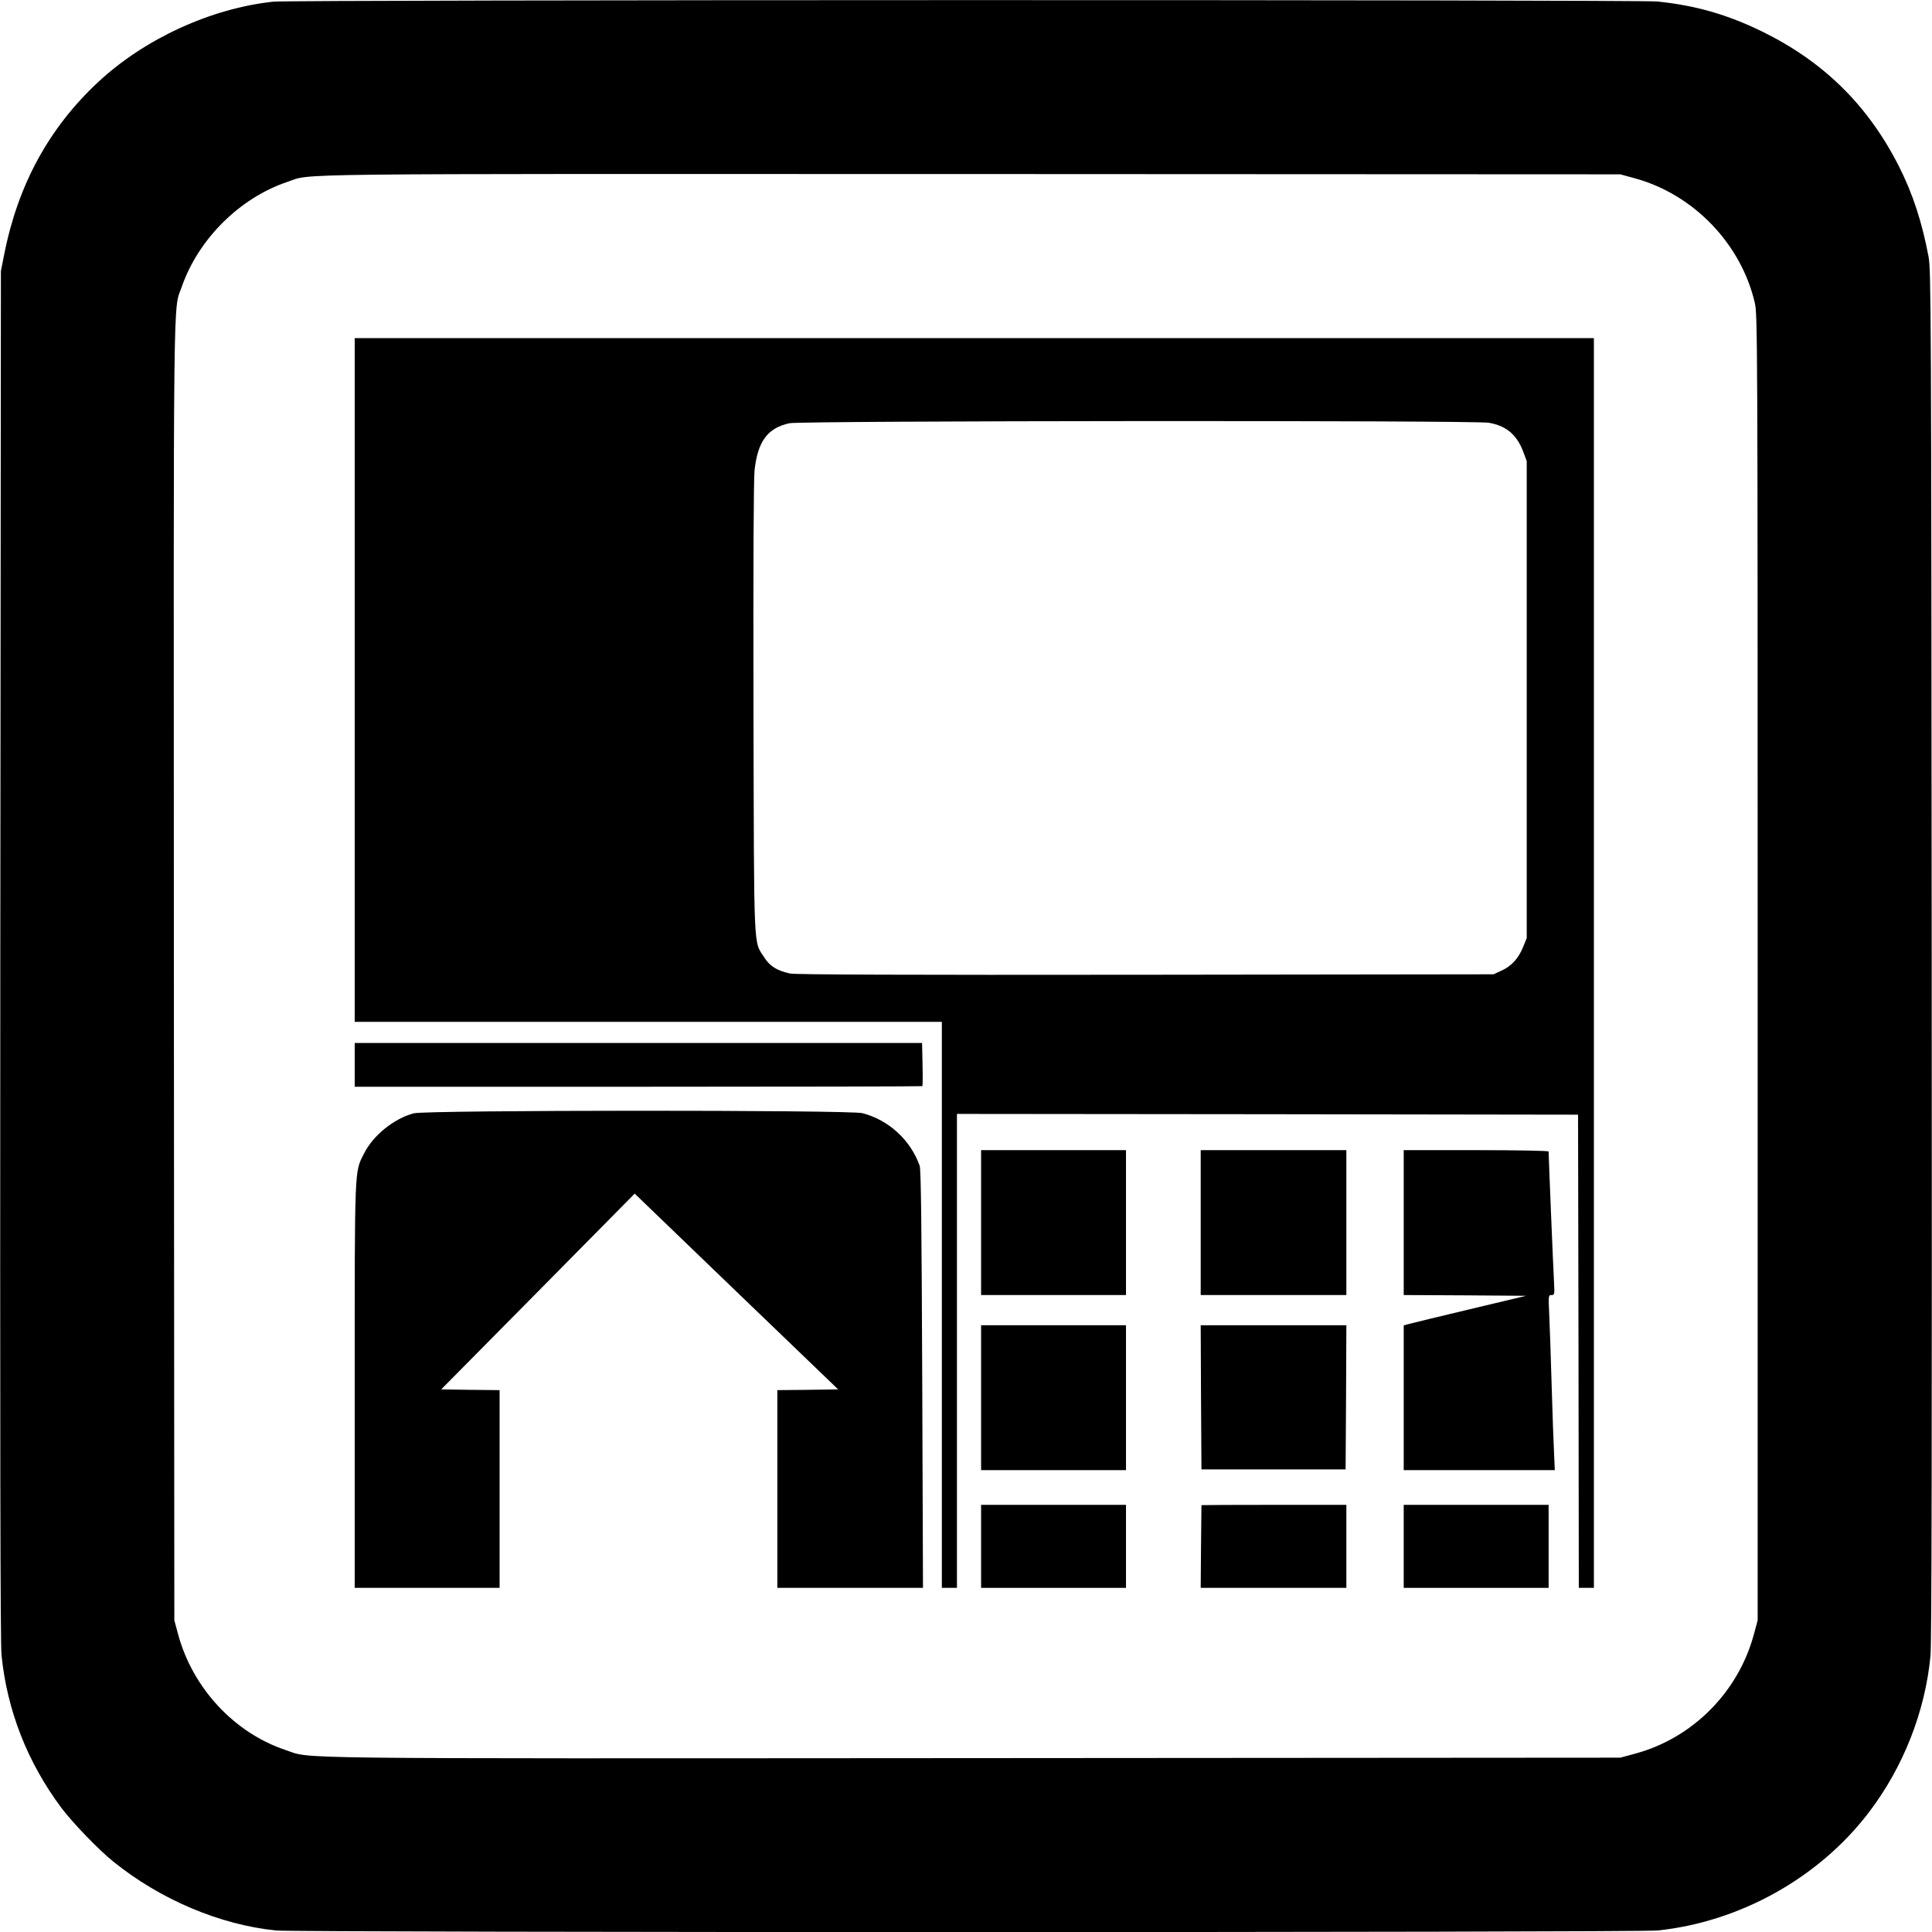
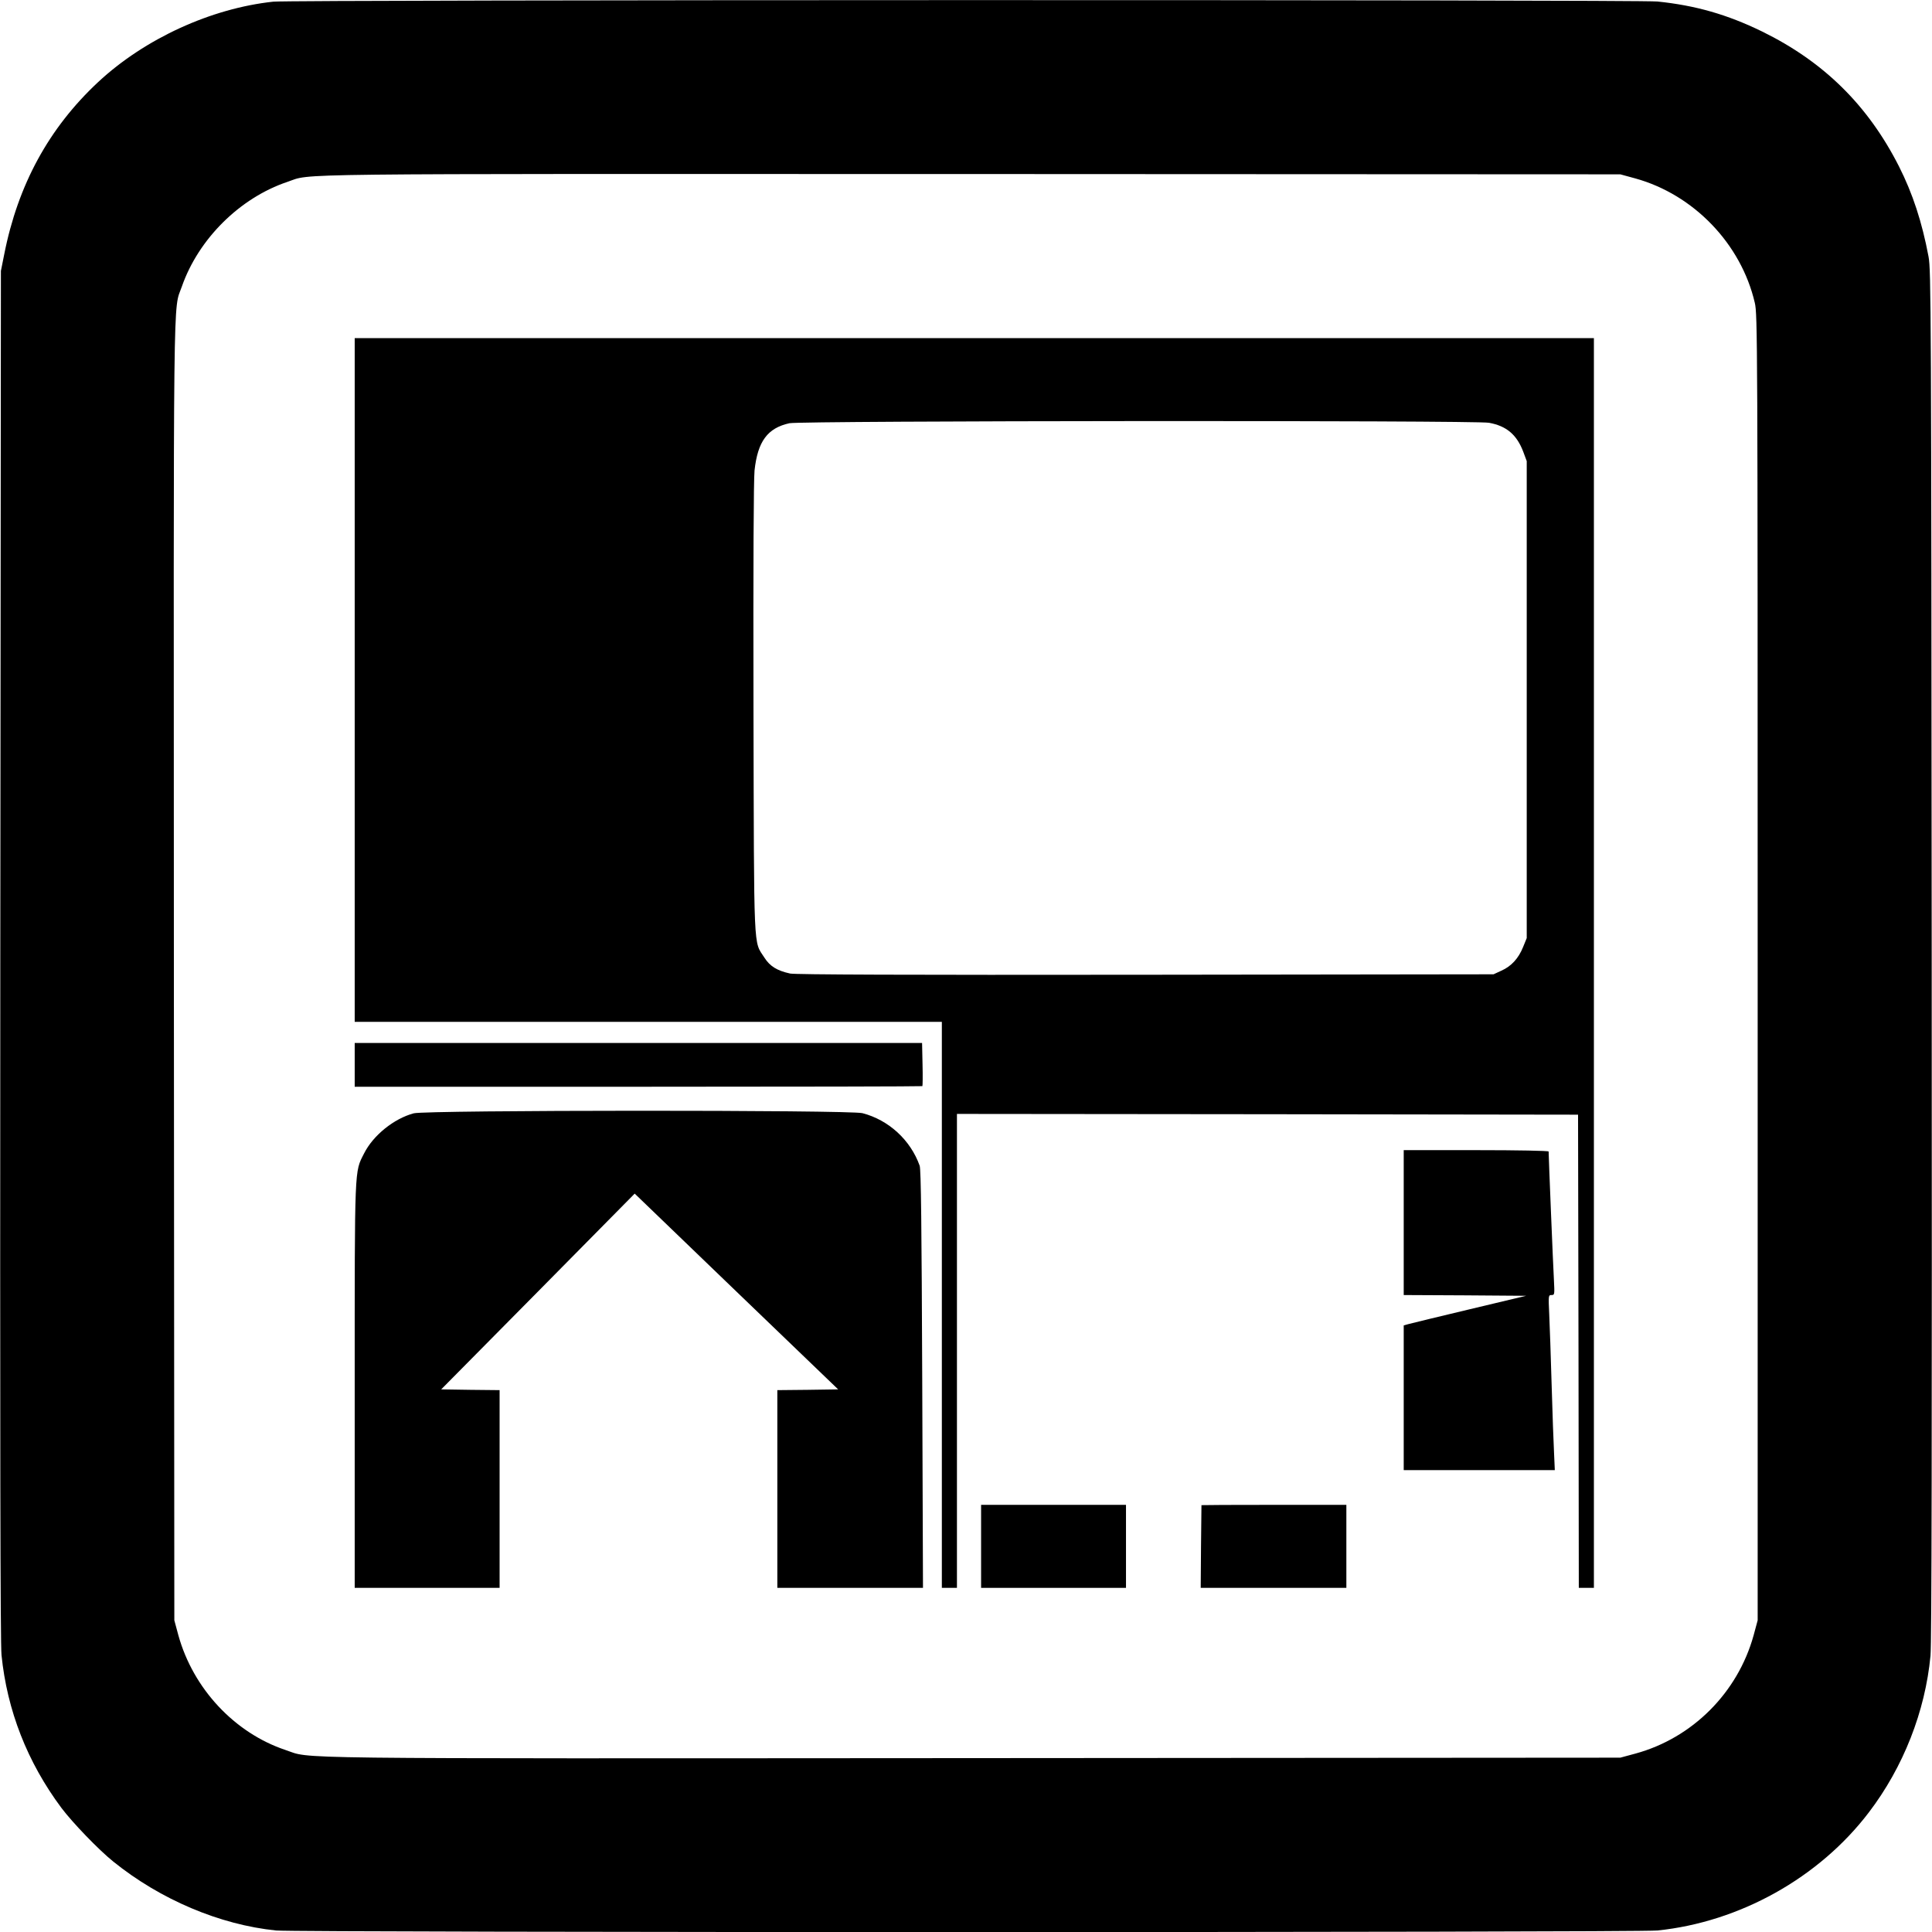
<svg xmlns="http://www.w3.org/2000/svg" version="1.0" width="1280pt" height="1280pt" viewBox="0 0 1280 1280" preserveAspectRatio="xMidYMid meet">
  <g transform="translate(0,1280) scale(0.1,-0.1)" fill="#000000" stroke="none">
    <path d="M1811 12789 c-412 -44 -852 -245 -1161 -533 -326 -304 -531 -680 -622 -1141 l-22 -110 -4 -4530 c-2 -3237 0 -4561 8 -4640 37 -367 171 -710 397 -1013 73 -97 245 -276 343 -355 312 -252 706 -419 1079 -457 144 -14 9008 -14 9152 0 545 56 1071 349 1401 783 228 299 373 668 408 1037 8 81 10 1439 8 4645 -3 4295 -4 4535 -21 4625 -43 229 -105 418 -196 598 -205 404 -498 693 -906 893 -232 113 -441 173 -694 199 -129 13 -9045 12 -9170 -1z m9023 -1171 c387 -107 701 -433 792 -824 18 -76 19 -224 19 -4404 l0 -4325 -27 -100 c-105 -379 -405 -680 -783 -783 l-100 -27 -4285 -3 c-4689 -3 -4378 -6 -4559 54 -337 113 -611 406 -709 759 l-27 100 -3 4295 c-2 4687 -6 4373 53 4542 110 315 384 587 699 693 170 57 -135 53 4531 52 l4300 -2 99 -27z" />
    <path d="M2350 8295 l0 -2265 1945 0 1945 0 0 -1875 0 -1875 50 0 50 0 0 1570 0 1570 2058 -2 2057 -3 3 -1567 2 -1568 50 0 50 0 0 4140 0 4140 -4105 0 -4105 0 0 -2265z m7515 1704 c116 -21 184 -79 227 -192 l23 -62 0 -1580 0 -1580 -24 -59 c-30 -75 -78 -128 -144 -157 l-52 -24 -2305 -3 c-1594 -2 -2320 1 -2355 8 -87 19 -134 48 -171 106 -73 114 -68 1 -72 1649 -2 983 1 1513 7 1578 21 193 86 281 231 313 75 17 4546 20 4635 3z" />
    <path d="M2350 5745 l0 -145 1878 0 c1033 0 1881 2 1883 4 2 2 3 68 1 145 l-3 141 -1880 0 -1879 0 0 -145z" />
    <path d="M2741 5424 c-131 -35 -269 -146 -329 -266 -64 -126 -62 -69 -62 -1540 l0 -1338 480 0 480 0 0 655 0 655 -194 2 -193 3 641 648 641 649 674 -649 674 -648 -202 -3 -201 -2 0 -655 0 -655 483 0 482 0 -5 1382 c-4 1013 -8 1392 -17 1415 -61 171 -206 303 -379 348 -86 22 -2890 21 -2973 -1z" />
-     <path d="M6500 4700 l0 -480 480 0 480 0 0 480 0 480 -480 0 -480 0 0 -480z" />
-     <path d="M7955 4700 l0 -480 483 0 482 0 0 480 0 480 -482 0 -483 0 0 -480z" />
    <path d="M9300 4700 l0 -480 406 -2 405 -3 -373 -89 c-205 -49 -388 -93 -405 -98 l-33 -9 0 -479 0 -480 501 0 500 0 -5 113 c-3 61 -11 265 -16 452 -5 187 -13 397 -16 468 -6 125 -5 127 15 127 21 0 21 3 16 103 -5 84 -35 818 -35 848 0 5 -203 9 -480 9 l-480 0 0 -480z" />
-     <path d="M6500 3540 l0 -480 480 0 480 0 0 480 0 480 -480 0 -480 0 0 -480z" />
-     <path d="M7957 3543 l3 -478 477 0 478 0 3 478 2 477 -482 0 -483 0 2 -477z" />
    <path d="M6500 2555 l0 -275 480 0 480 0 0 275 0 275 -480 0 -480 0 0 -275z" />
    <path d="M7960 2828 c0 -2 -1 -126 -3 -276 l-2 -272 483 0 482 0 0 275 0 275 -480 0 c-264 0 -480 -1 -480 -2z" />
-     <path d="M9300 2555 l0 -275 480 0 480 0 0 275 0 275 -480 0 -480 0 0 -275z" />
  </g>
</svg>